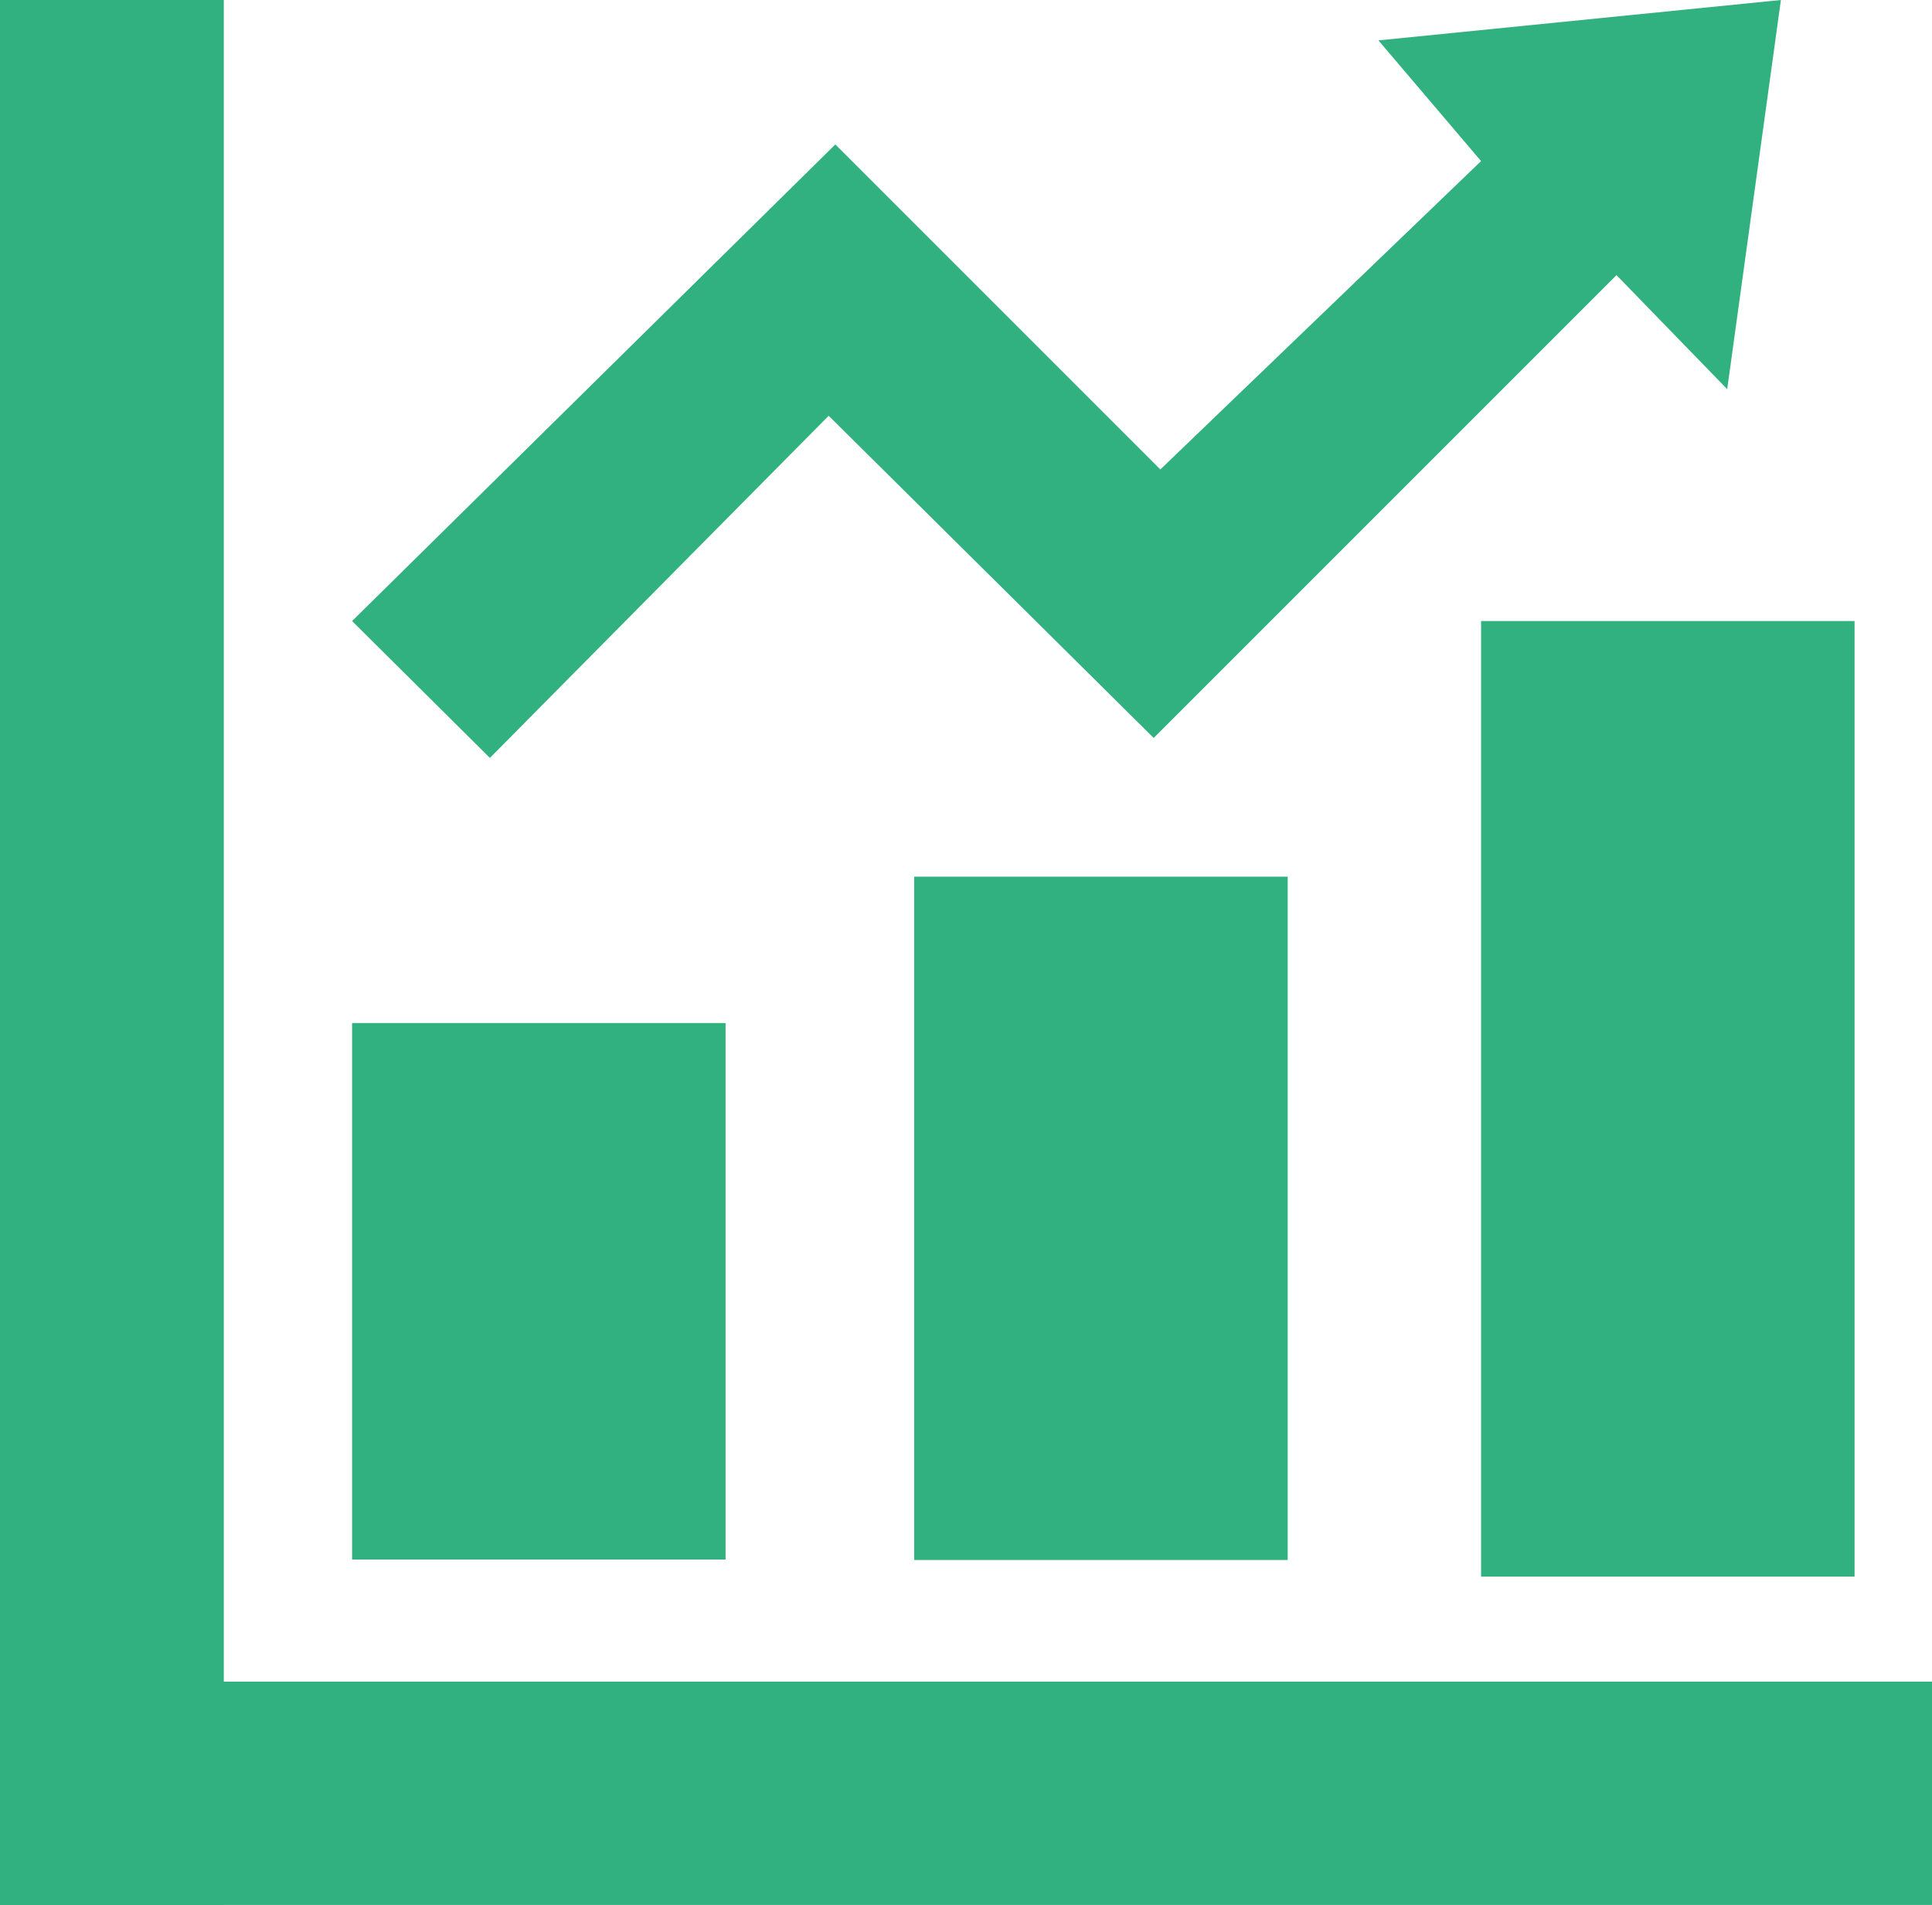
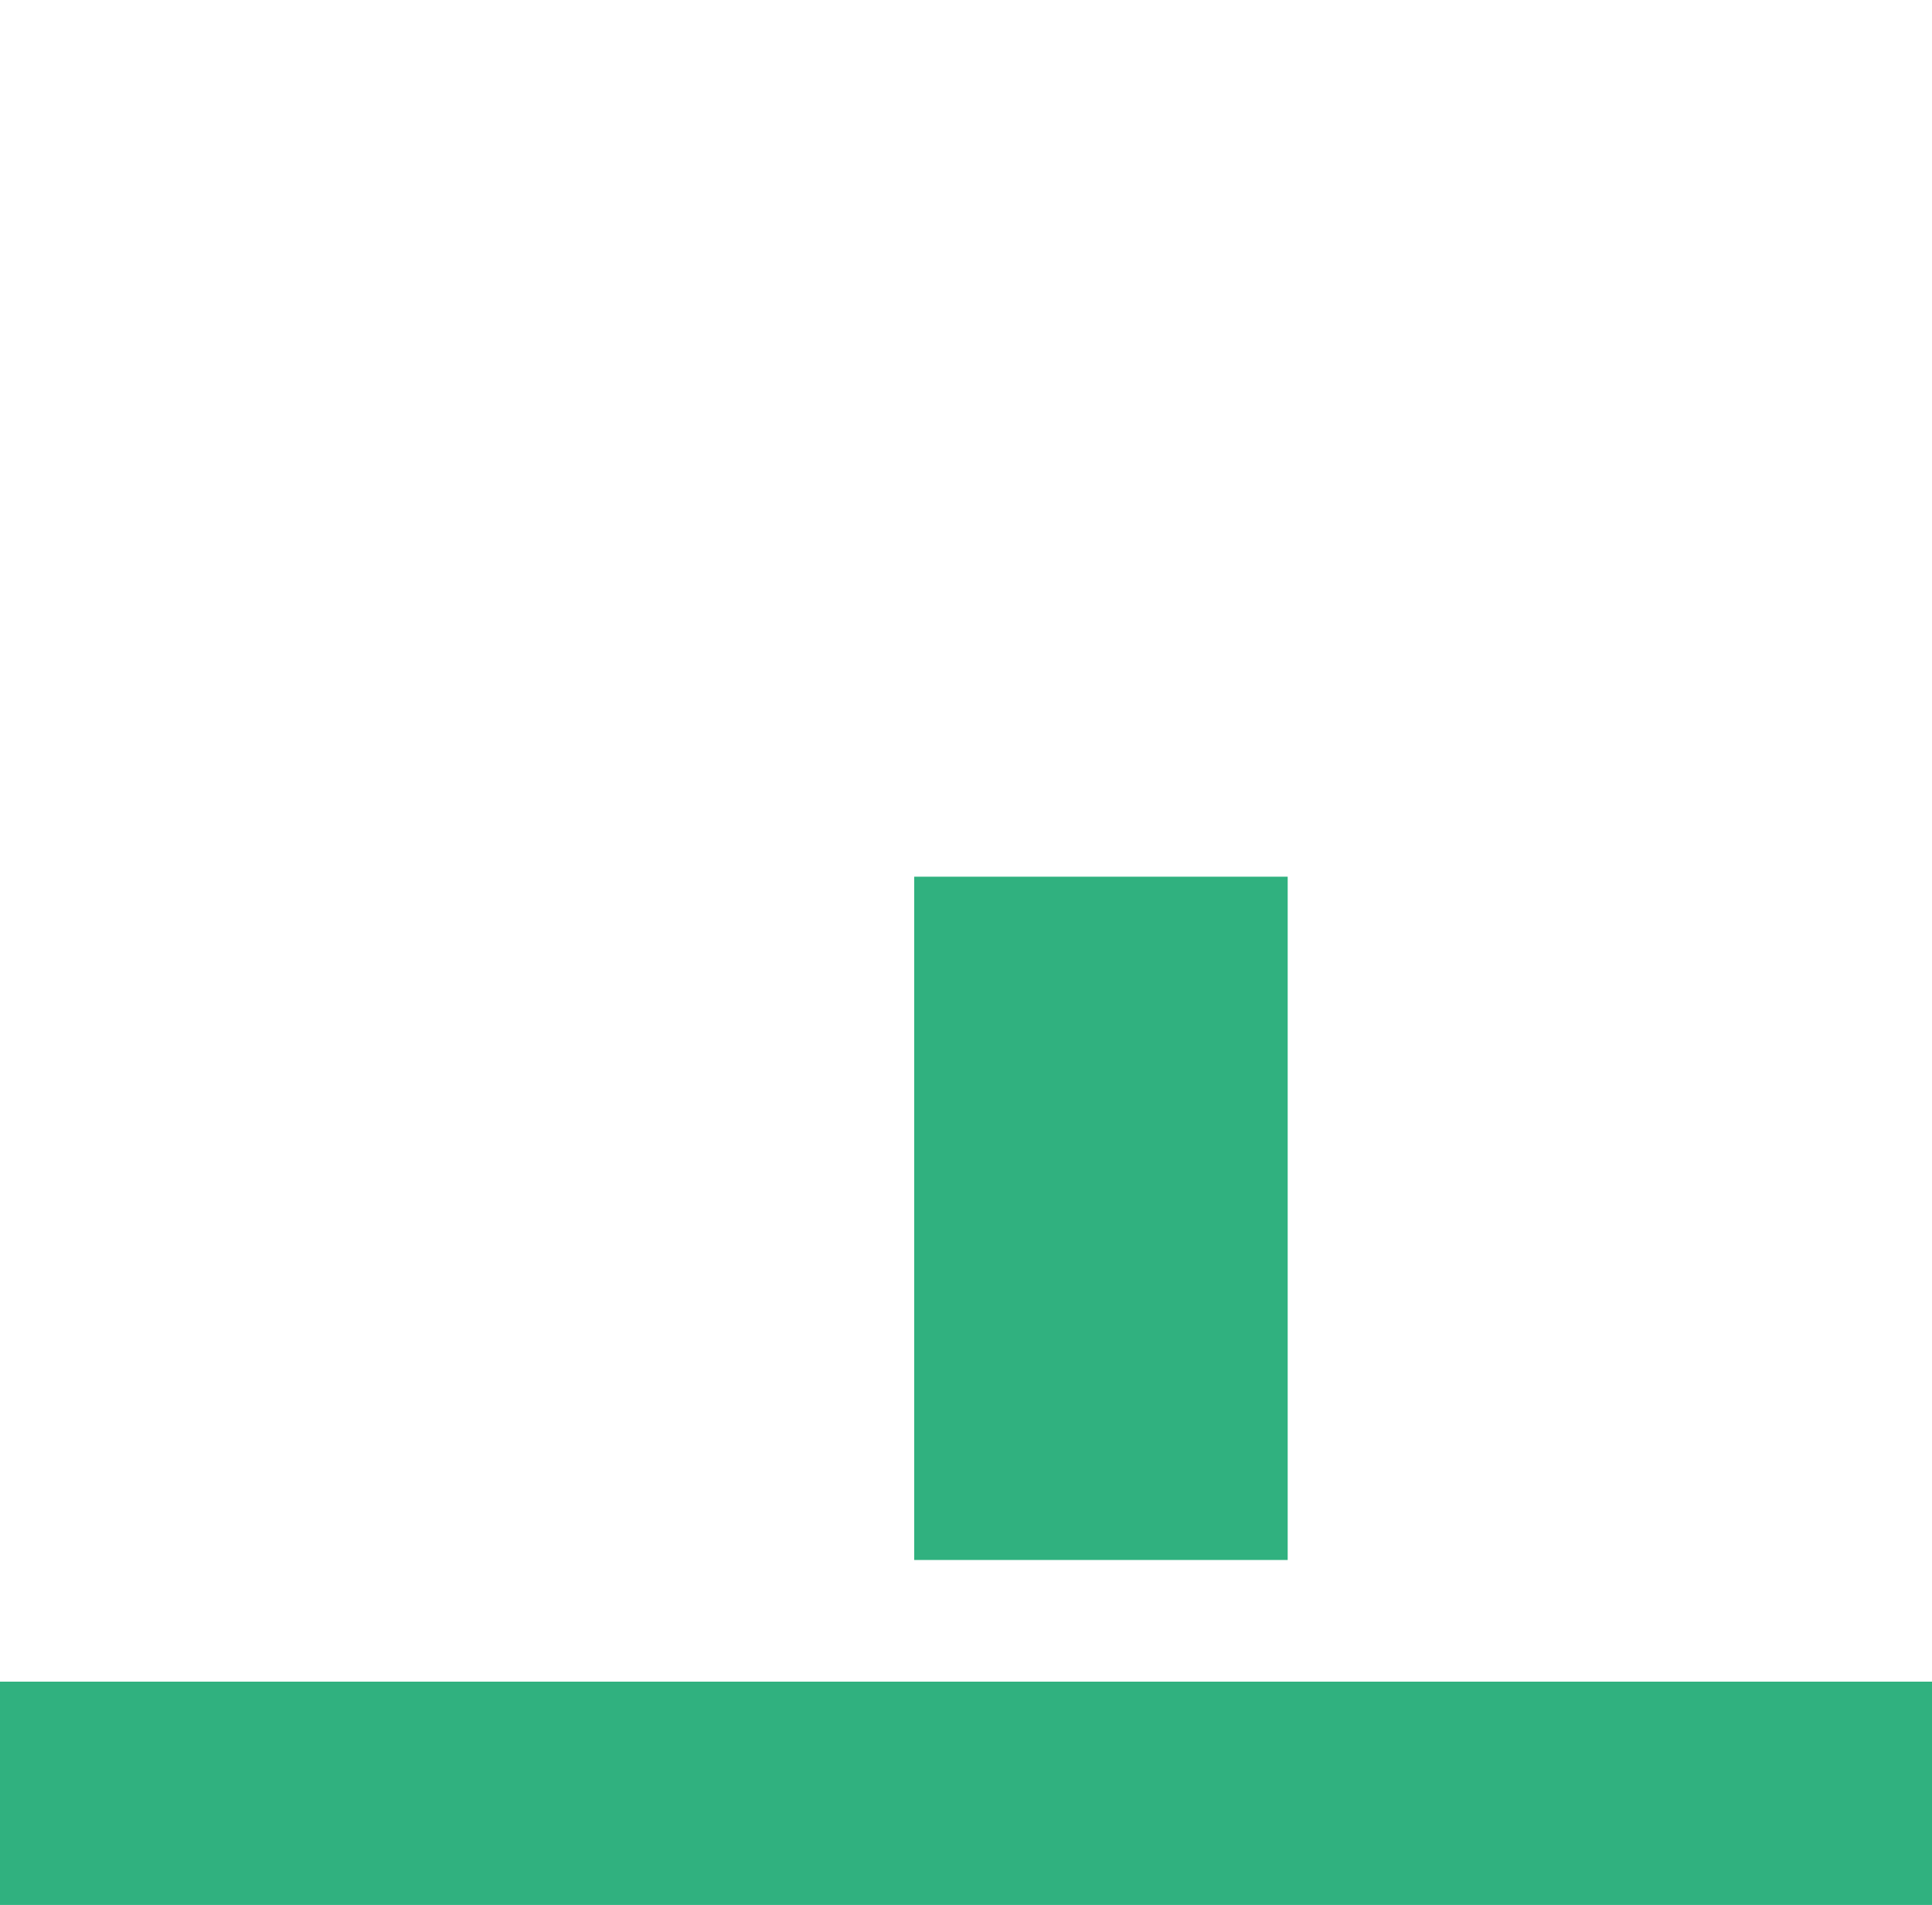
<svg xmlns="http://www.w3.org/2000/svg" id="_レイヤー_2" data-name="レイヤー 2" viewBox="0 0 40.66 40.09">
  <defs>
    <style>
      .cls-1 {
        fill: #30b17f;
      }
    </style>
  </defs>
  <g id="_レイヤー_1-2" data-name="レイヤー 1">
    <g>
-       <rect class="cls-1" width="4.71" height="40.09" />
-       <rect class="cls-1" x="7.41" y="21.53" width="7.86" height="11.29" />
      <rect class="cls-1" x="19.24" y="18.45" width="7.86" height="14.38" />
-       <rect class="cls-1" x="31.17" y="13.07" width="7.86" height="20.11" />
      <rect class="cls-1" x="17.98" y="17.41" width="4.71" height="40.66" transform="translate(58.07 17.41) rotate(90)" />
-       <polygon class="cls-1" points="7.41 13.07 17.58 3.04 24.42 9.88 31.17 3.39 29.01 .85 37.48 0 36.35 8.19 34.02 5.79 24.28 15.53 17.44 8.75 10.31 15.95 7.41 13.07" />
    </g>
  </g>
</svg>